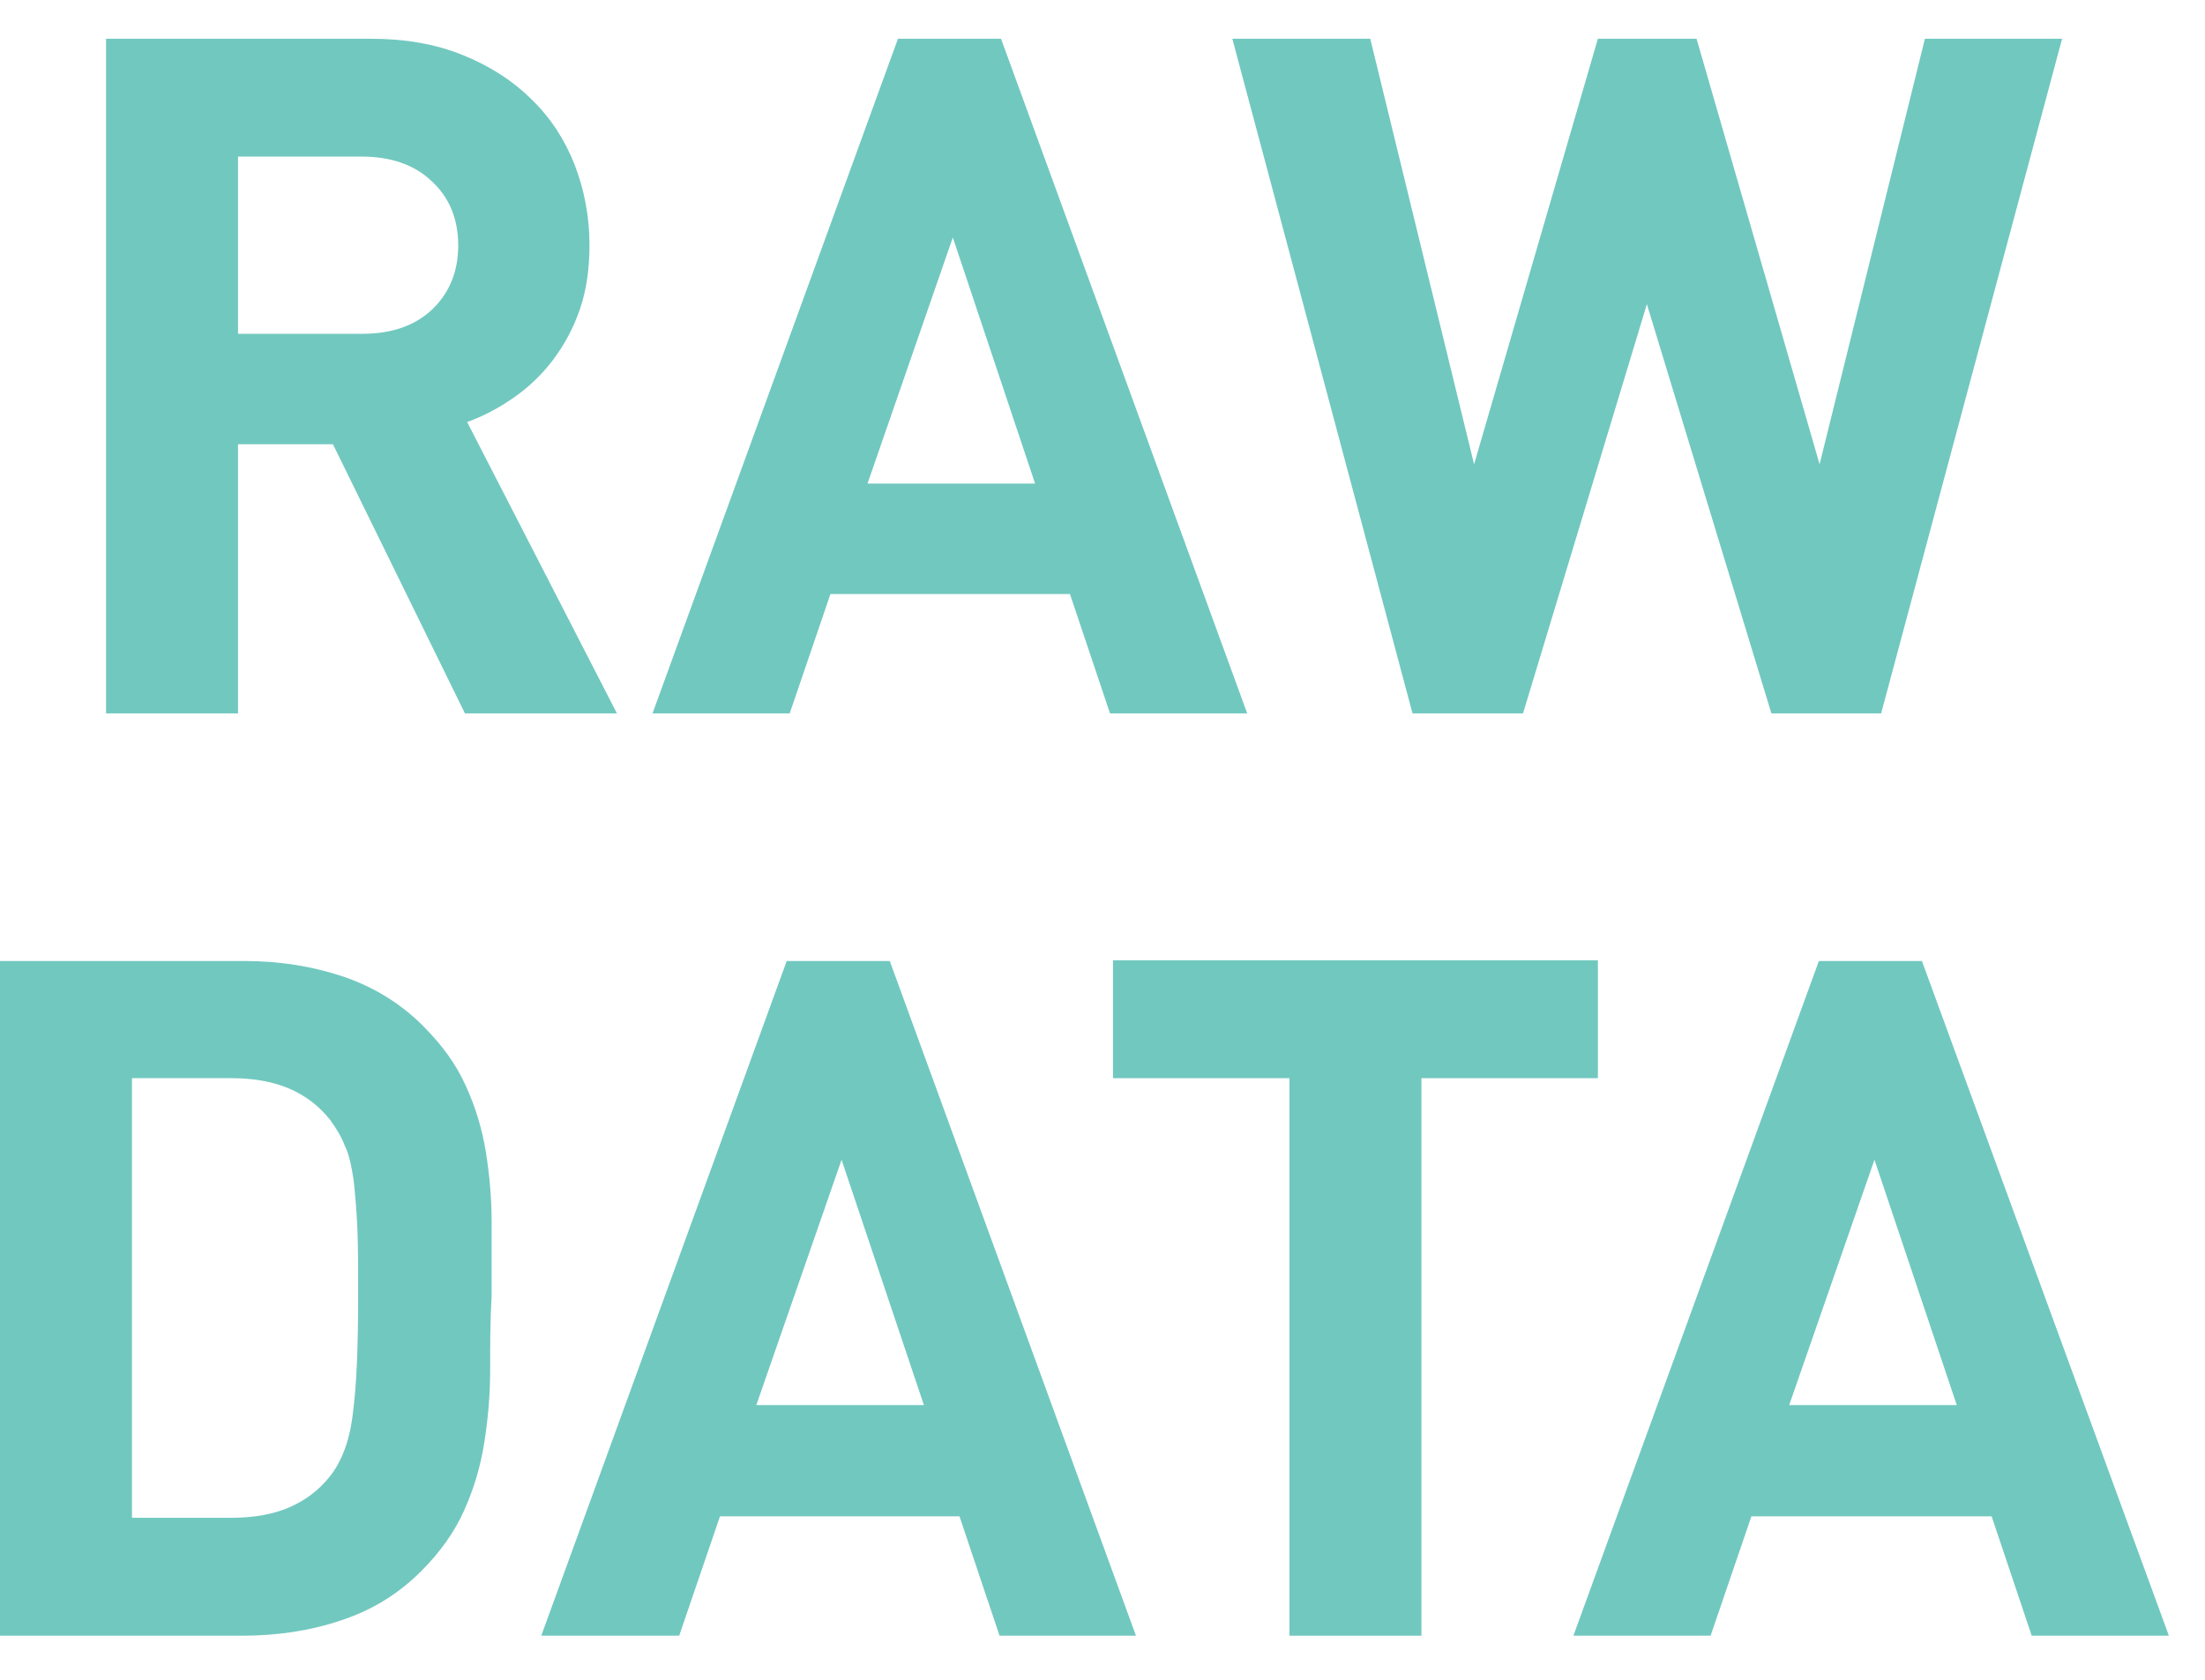
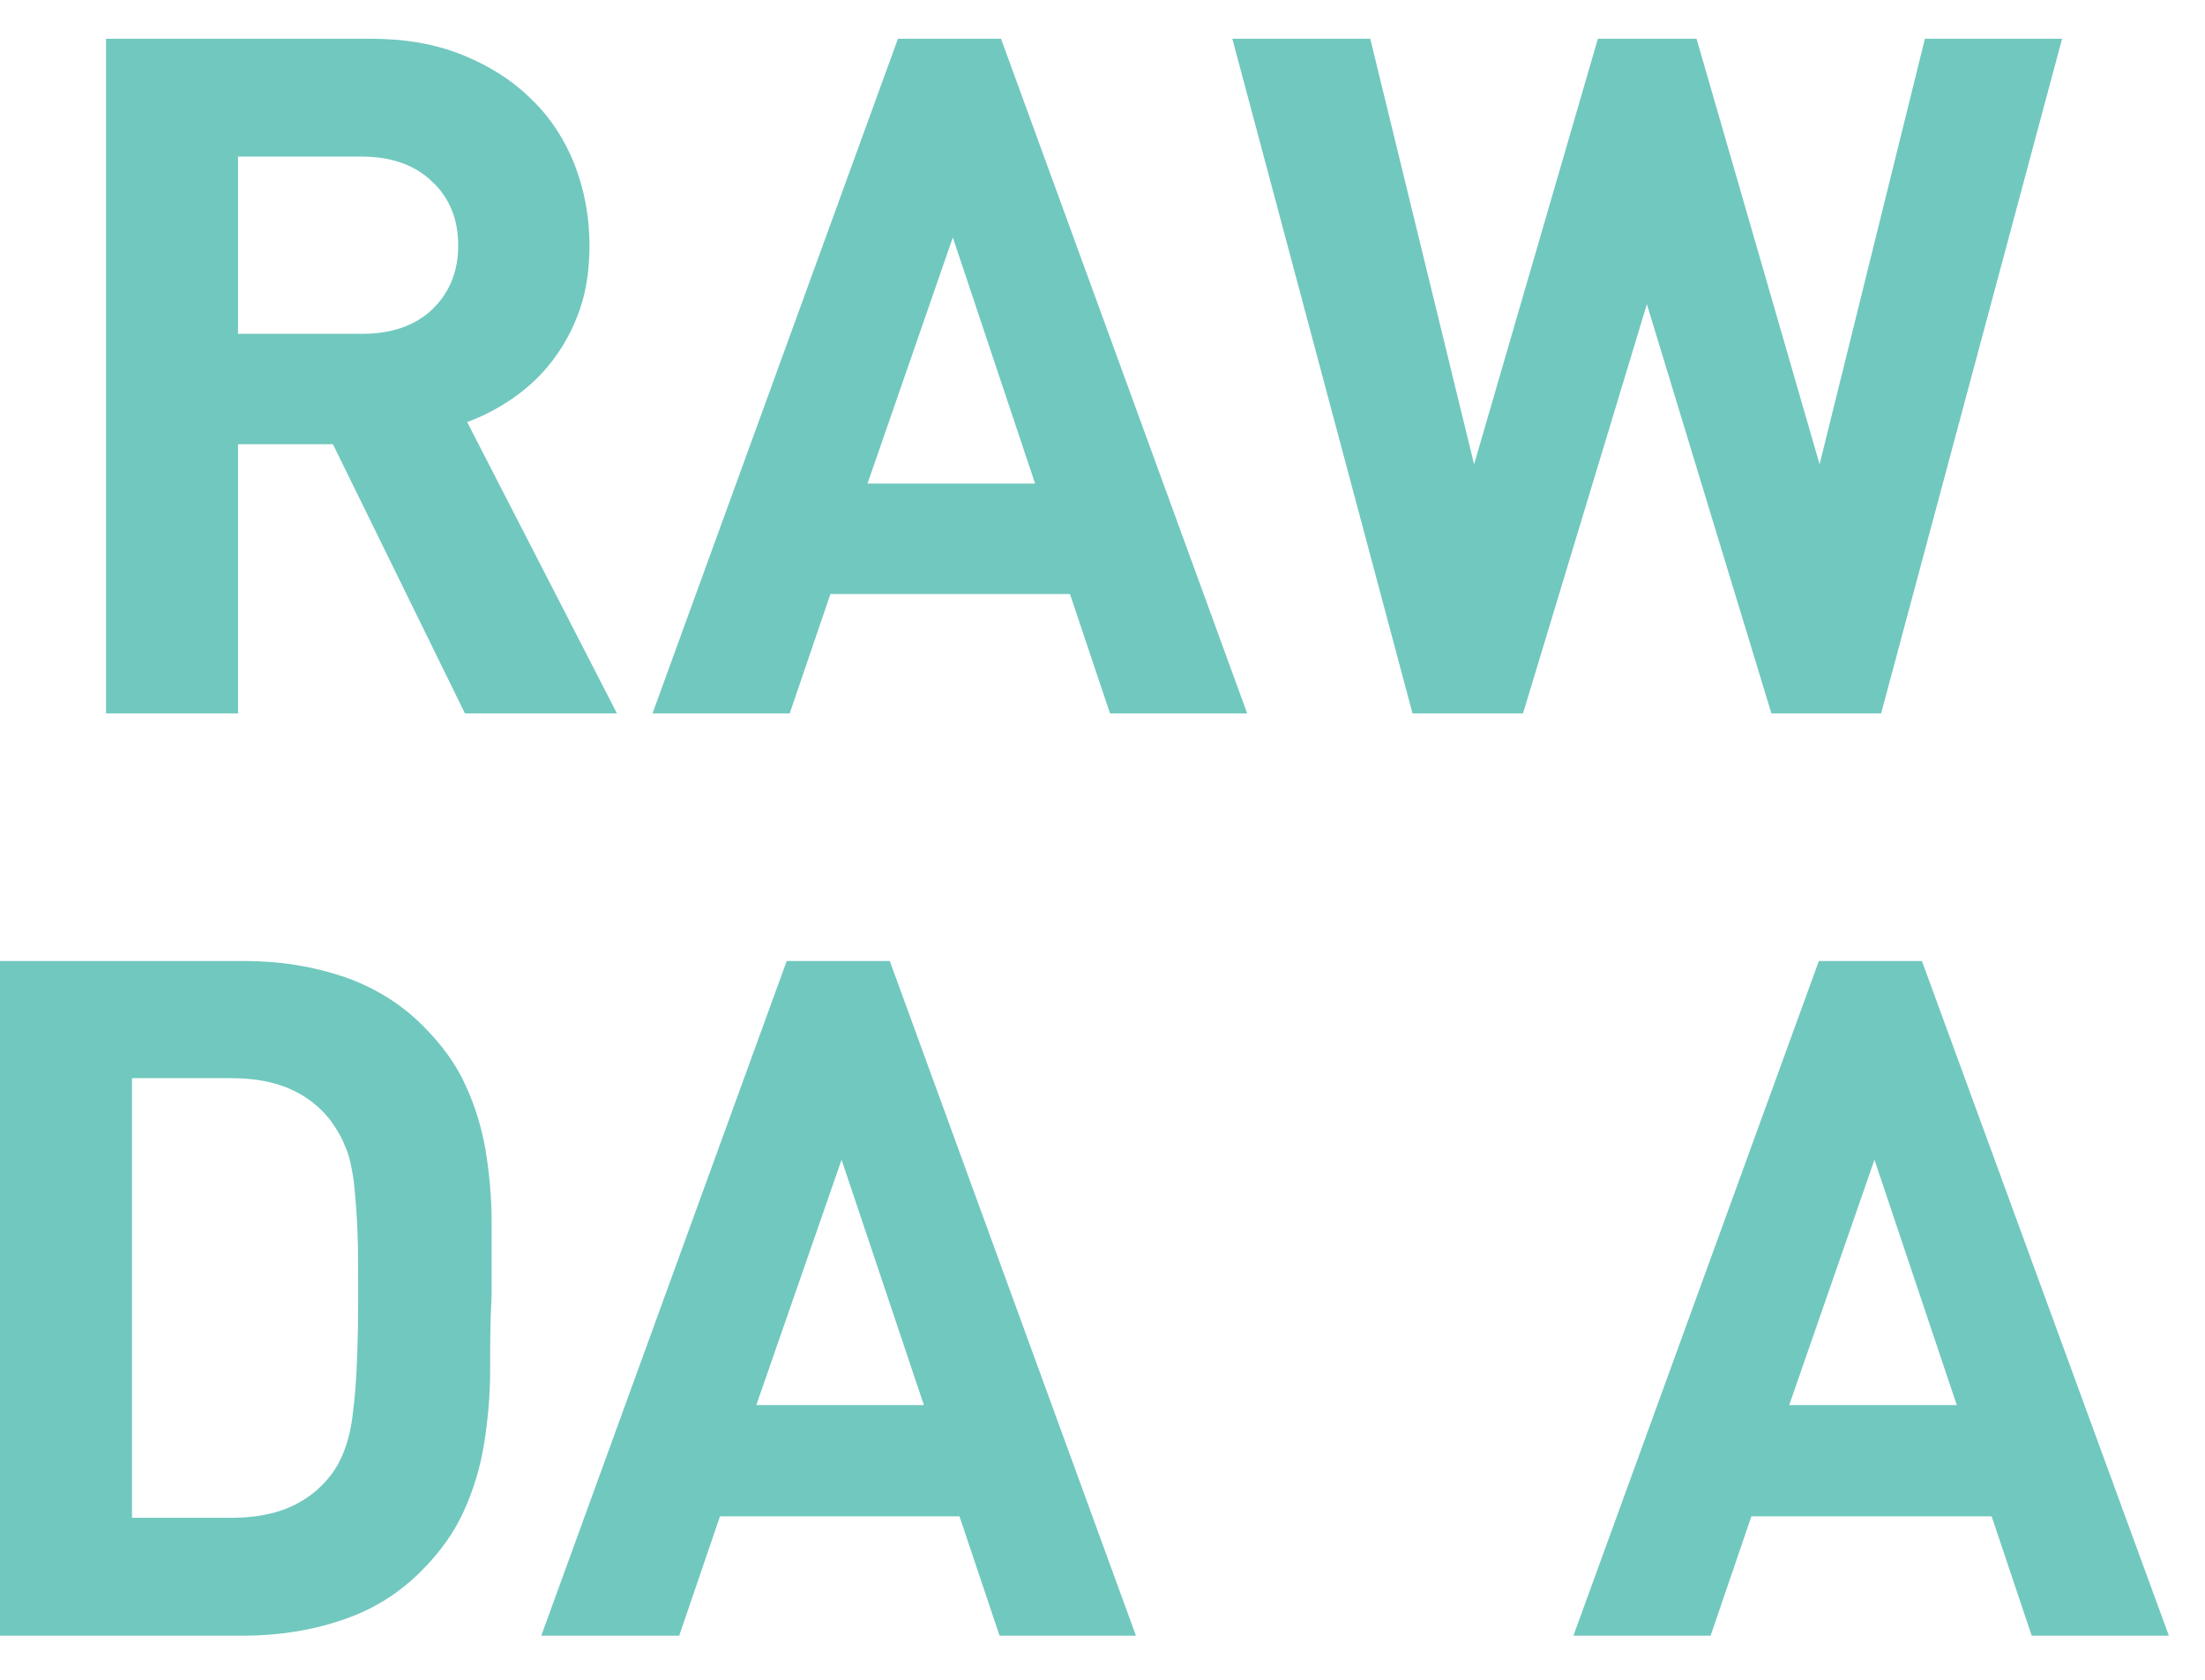
<svg xmlns="http://www.w3.org/2000/svg" width="42" height="32" viewBox="0 0 42 32" fill="none">
  <path d="M8.22 3.449C7.895 3.139 7.443 2.983 6.892 2.983H4.534V6.359H6.907C7.457 6.359 7.909 6.204 8.234 5.893C8.559 5.582 8.728 5.172 8.728 4.678C8.728 4.17 8.559 3.76 8.22 3.449ZM8.856 13.59L6.342 8.463H4.534V13.59H2.02V0.738H7.062C7.712 0.738 8.291 0.837 8.813 1.048C9.336 1.26 9.774 1.543 10.127 1.896C10.494 2.249 10.762 2.673 10.946 3.139C11.13 3.619 11.228 4.127 11.228 4.664C11.228 5.116 11.172 5.526 11.045 5.893C10.918 6.26 10.748 6.571 10.536 6.853C10.324 7.136 10.07 7.376 9.788 7.573C9.505 7.771 9.209 7.927 8.898 8.04L11.751 13.59H8.856Z" fill="#71C8BF" />
  <path d="M18.149 4.523L16.524 9.212H19.716L18.149 4.523ZM21.143 13.59L20.38 11.316H15.818L15.042 13.59H12.429L17.104 0.738H19.067L23.756 13.59H21.143Z" fill="#71C8BF" />
  <path d="M35.831 13.59H33.741L31.369 5.794L29.01 13.59H26.905L23.473 0.738H26.1L28.078 8.845L30.436 0.738H32.315L34.659 8.845L36.665 0.738H39.278L35.831 13.59Z" fill="#71C8BF" />
  <path d="M6.808 23.42C6.793 23.067 6.765 22.756 6.737 22.488C6.695 22.22 6.652 21.994 6.567 21.824C6.497 21.641 6.398 21.485 6.285 21.33C6.073 21.061 5.805 20.864 5.508 20.737C5.212 20.61 4.844 20.539 4.407 20.539H2.514V28.914H4.407C4.844 28.914 5.212 28.844 5.508 28.716C5.805 28.589 6.073 28.392 6.285 28.123C6.511 27.841 6.666 27.431 6.723 26.909C6.793 26.386 6.822 25.638 6.822 24.663C6.822 24.183 6.822 23.773 6.808 23.42ZM9.336 26.118C9.336 26.584 9.293 27.05 9.223 27.488C9.152 27.94 9.025 28.363 8.841 28.773C8.658 29.183 8.389 29.564 8.022 29.931C7.598 30.355 7.104 30.666 6.511 30.863C5.932 31.061 5.296 31.16 4.618 31.16H0V18.307H4.647C5.325 18.307 5.946 18.406 6.539 18.604C7.118 18.802 7.627 19.113 8.05 19.536C8.418 19.903 8.686 20.271 8.87 20.68C9.053 21.076 9.18 21.499 9.251 21.923C9.322 22.361 9.364 22.813 9.364 23.279C9.364 23.731 9.364 24.211 9.364 24.691C9.336 25.157 9.336 25.638 9.336 26.118Z" fill="#71C8BF" />
  <path d="M16.03 22.093L14.406 26.767H17.598L16.03 22.093ZM19.039 31.16L18.276 28.886H13.714L12.937 31.16H10.31L14.985 18.307H16.948L21.637 31.16H19.039Z" fill="#71C8BF" />
-   <path d="M27.075 20.539V31.16H24.561V20.539H21.2V18.293H30.436V20.539H27.075Z" fill="#71C8BF" />
  <path d="M35.704 22.093L34.08 26.767H37.272L35.704 22.093ZM38.699 31.16L37.936 28.886H33.36L32.583 31.16H29.97L34.645 18.307H36.608L41.312 31.16H38.699Z" fill="#71C8BF" />
</svg>